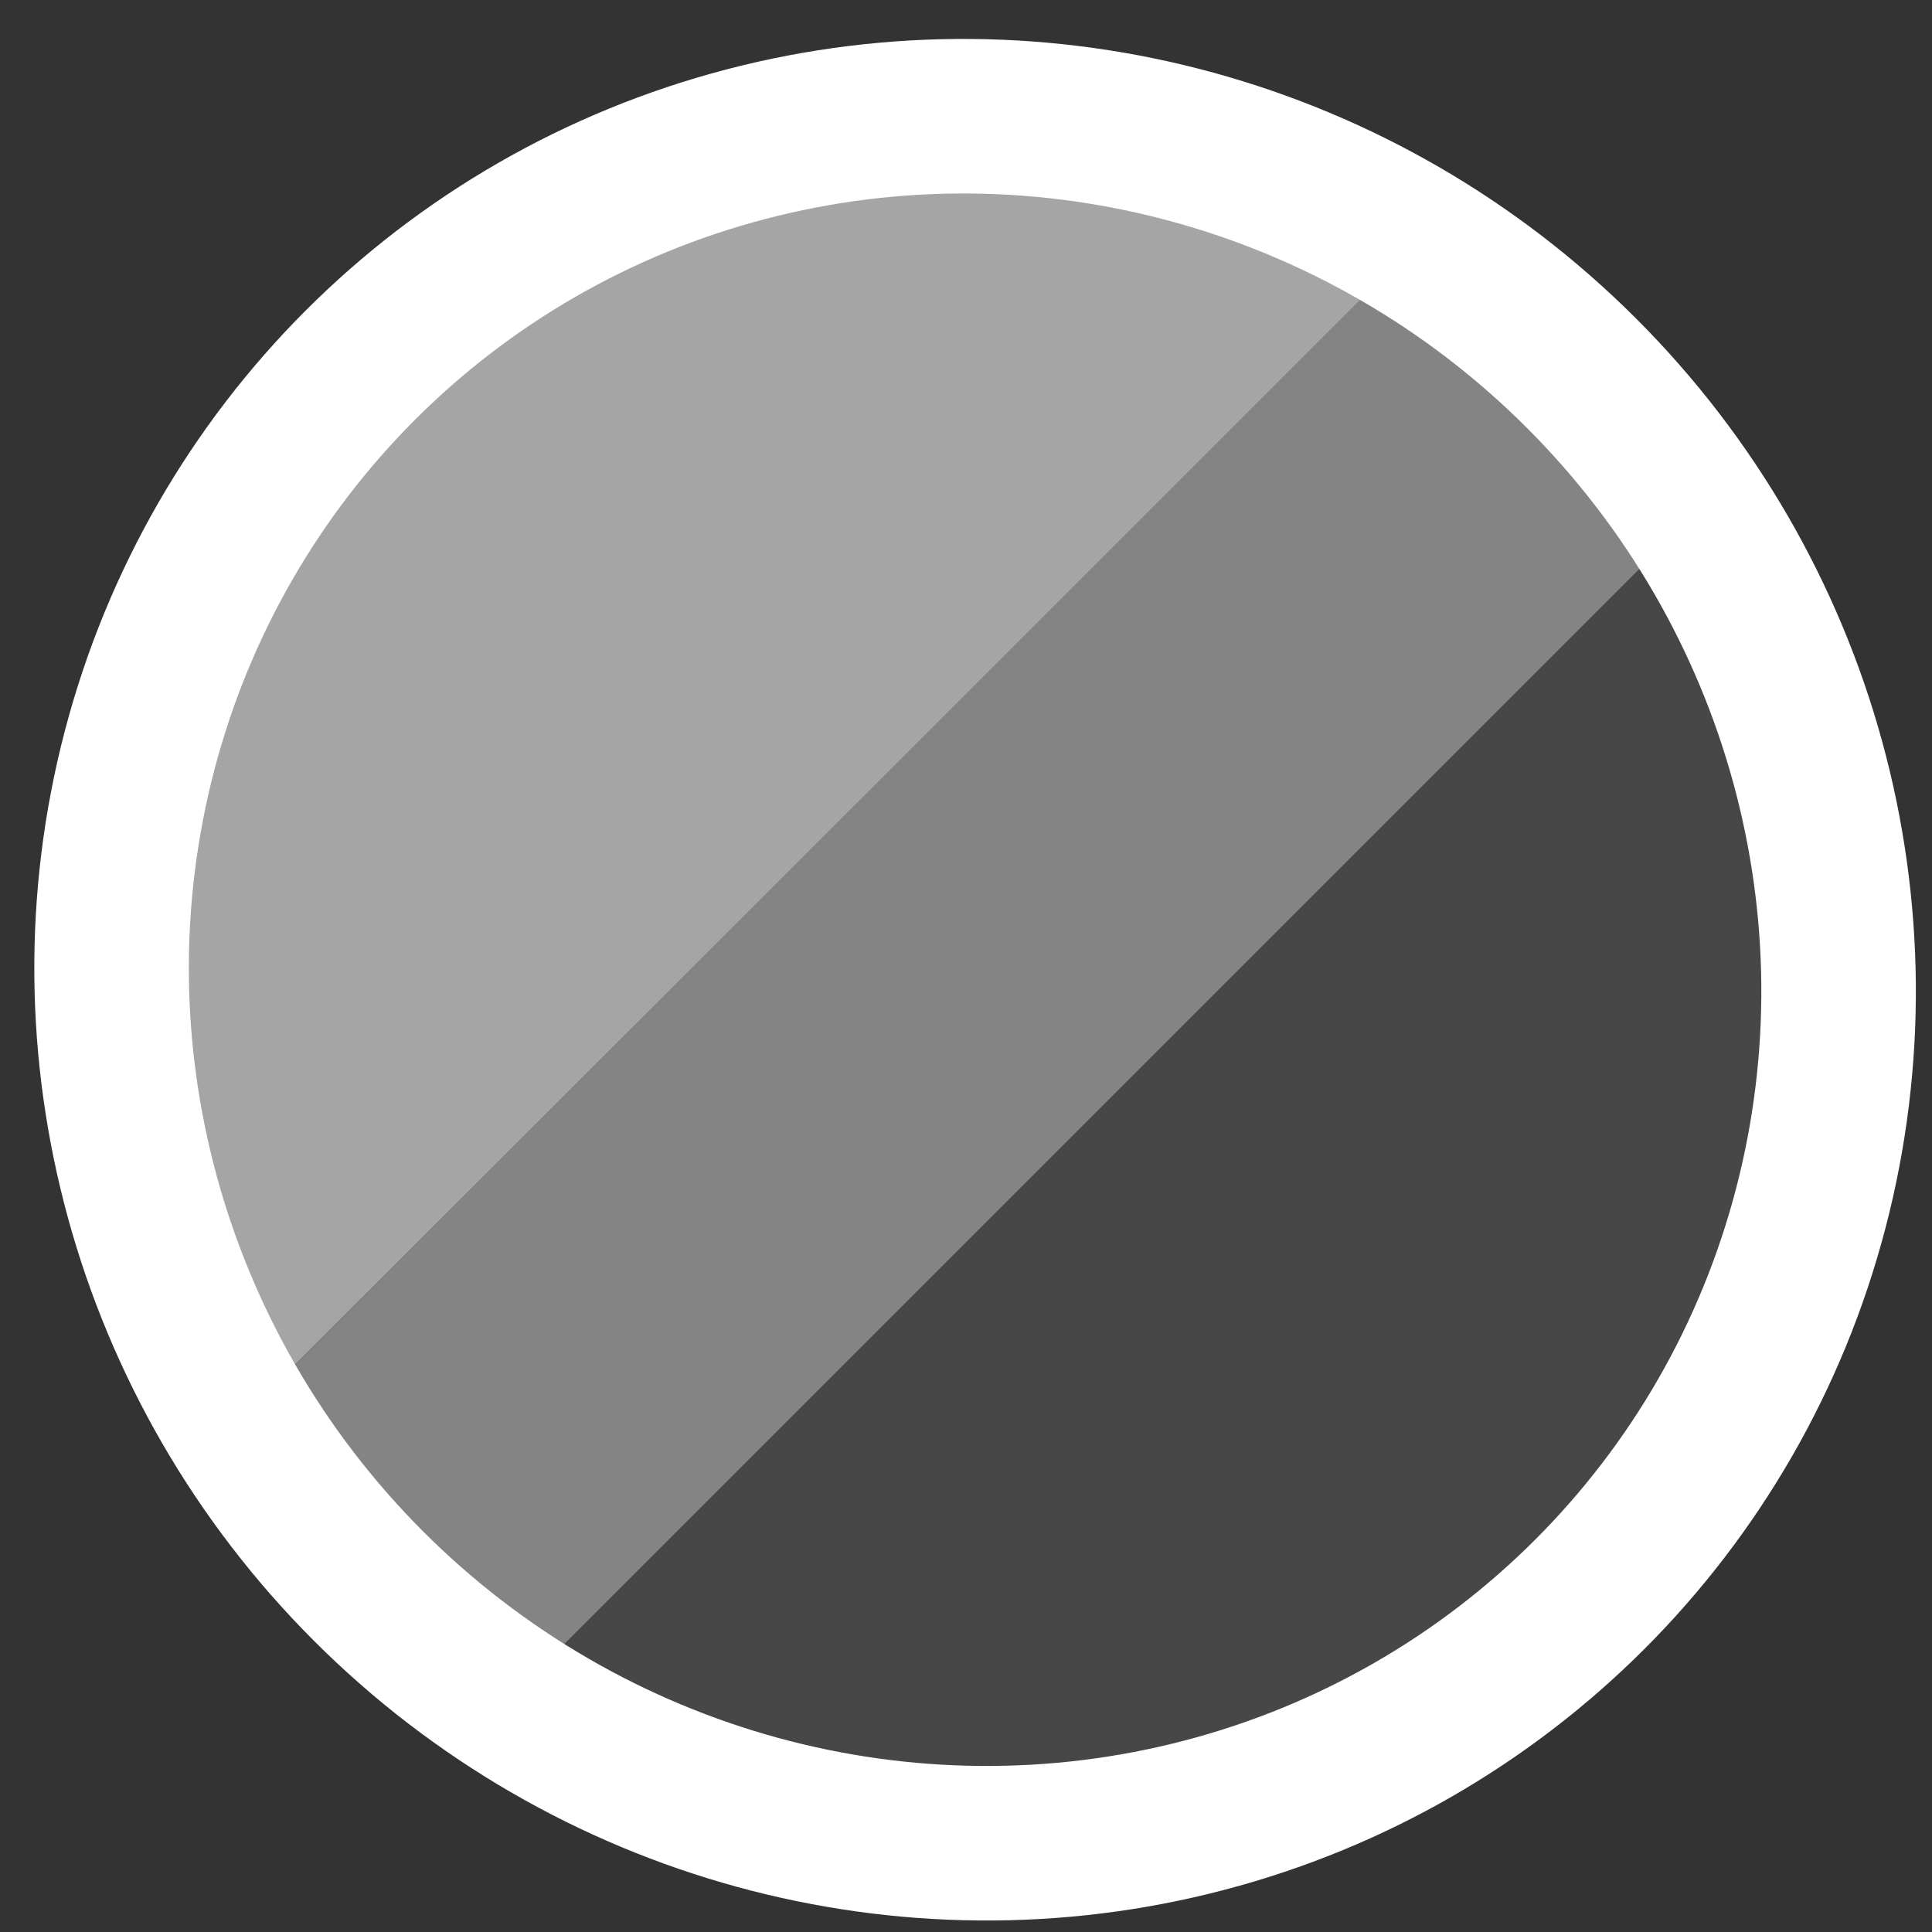
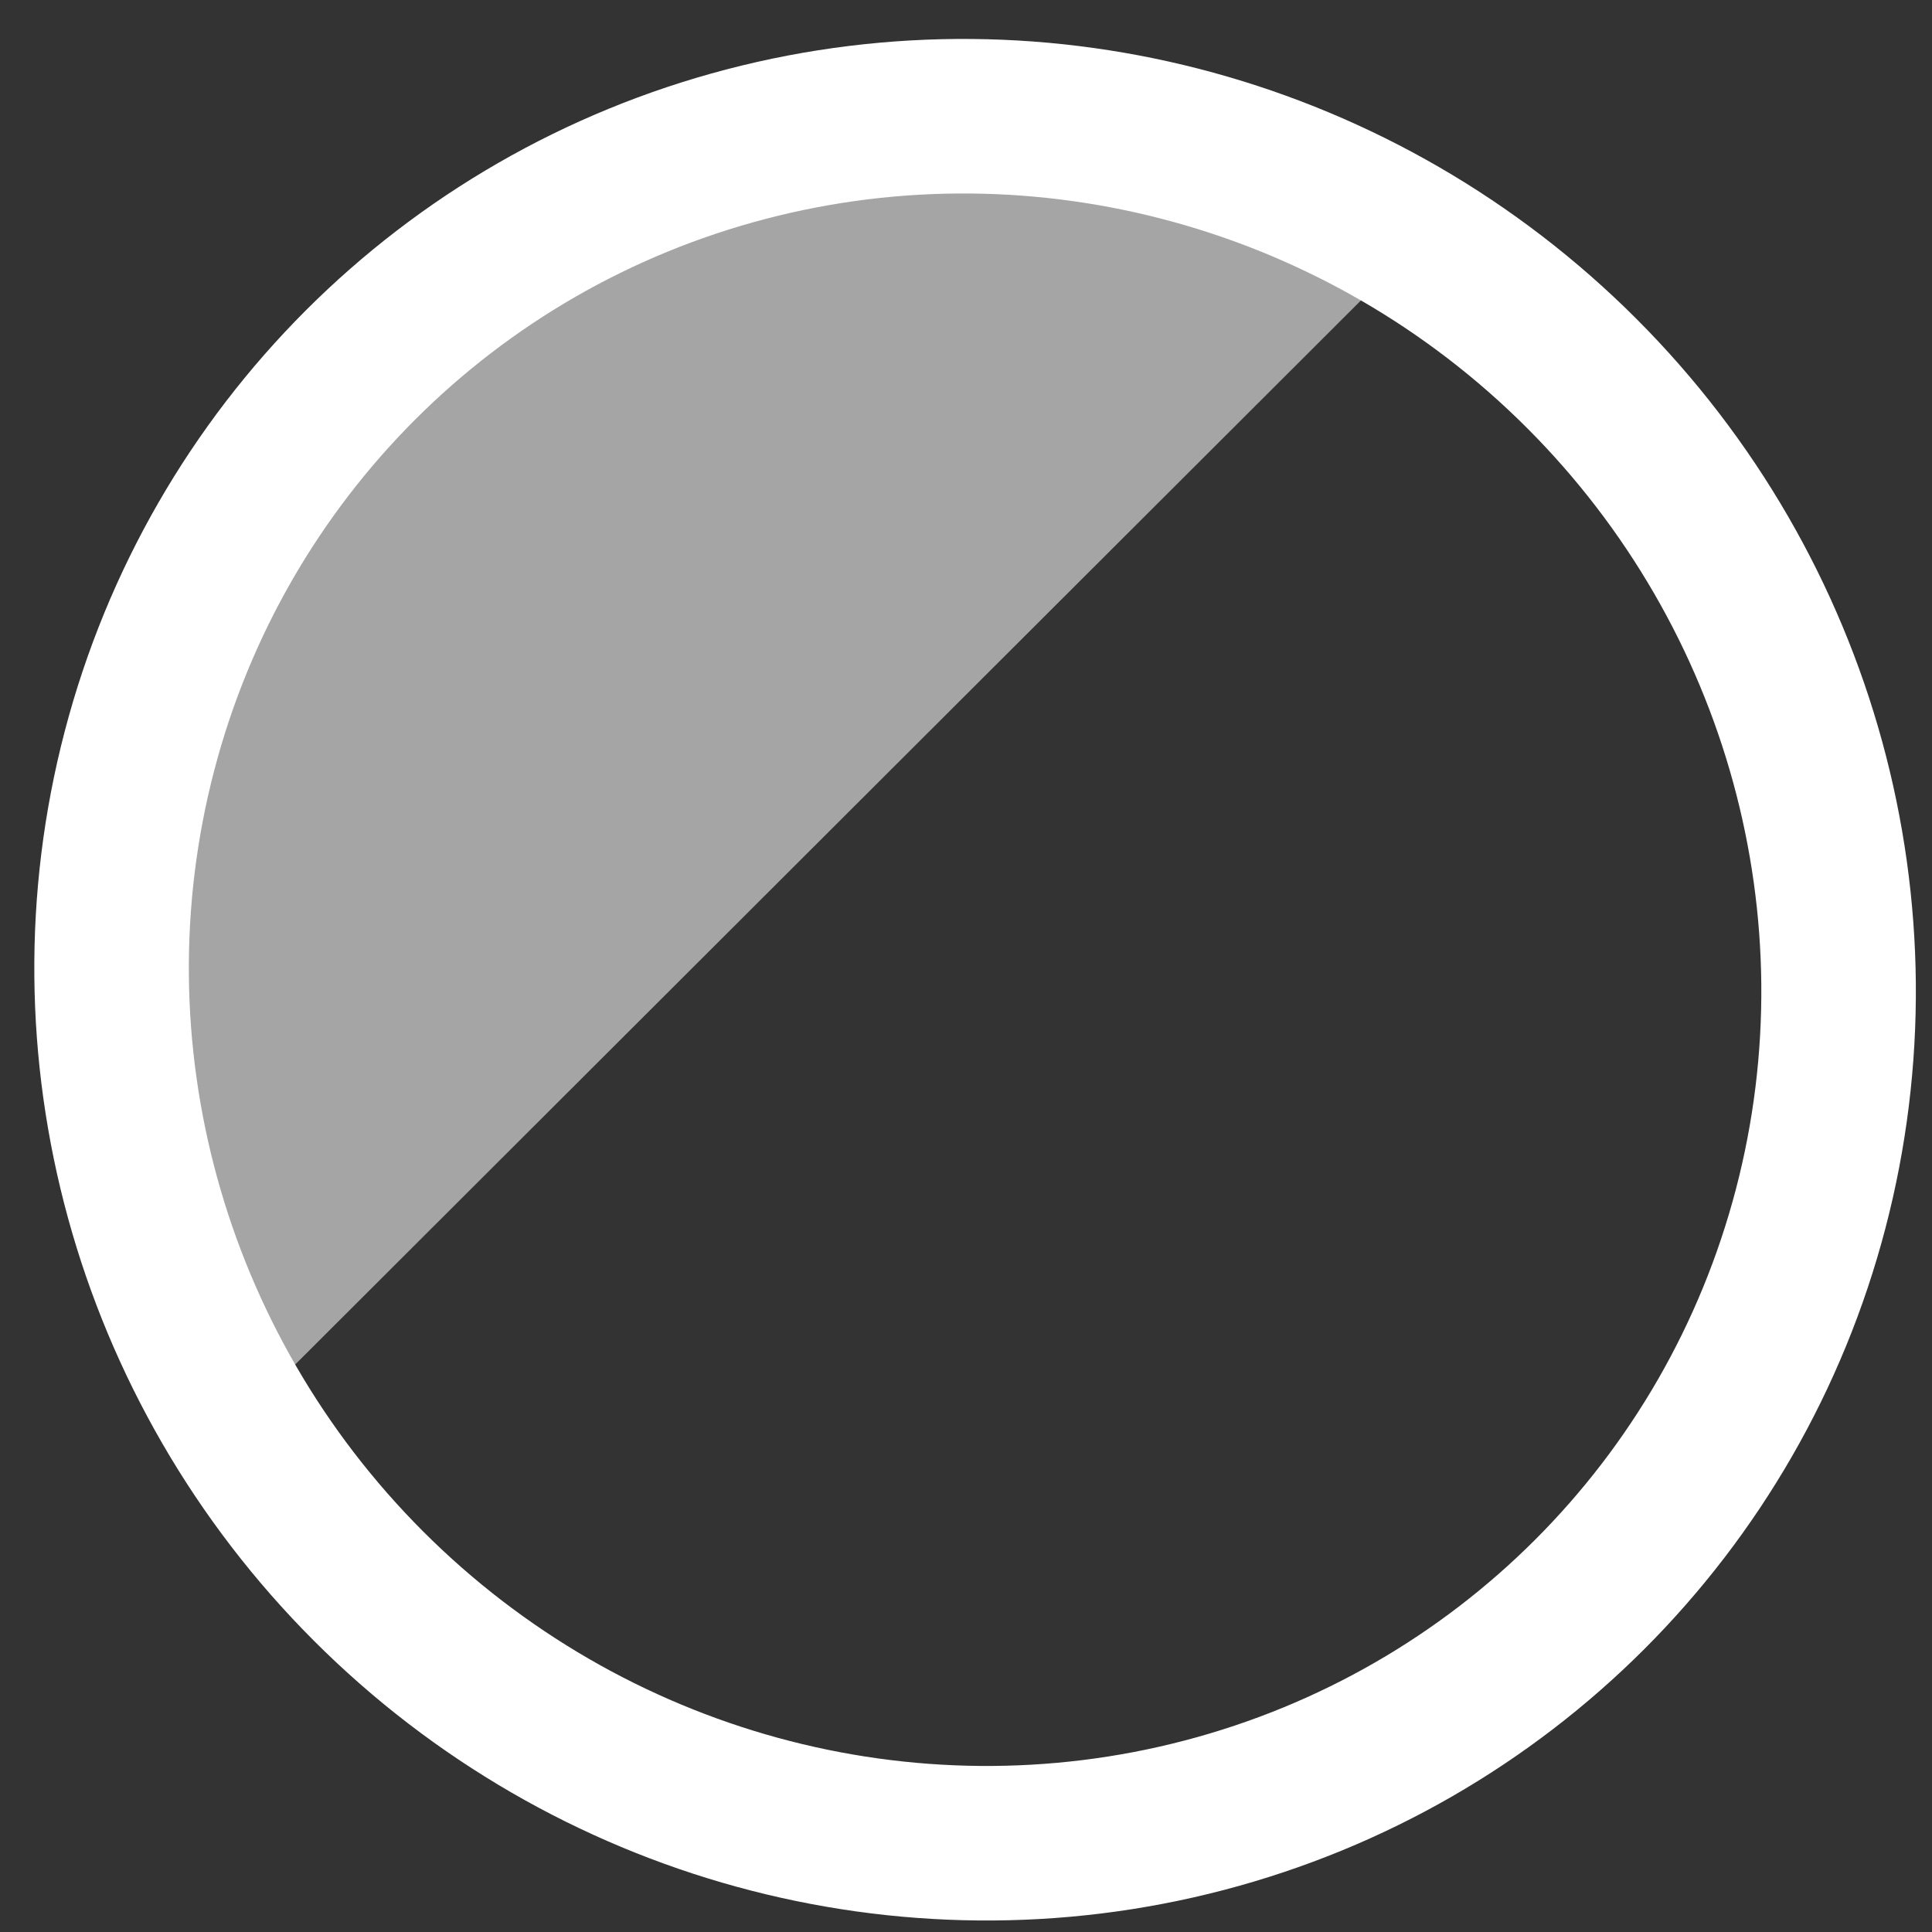
<svg xmlns="http://www.w3.org/2000/svg" version="1.1" id="Layer_1" x="0px" y="0px" viewBox="0 0 100 100" style="enable-background:new 0 0 100 100;" xml:space="preserve">
  <rect x="0" y="0" width="100" height="100" fill="#333333" stroke="none" />
  <style type="text/css">
	.st0{fill:none;stroke:#000000;stroke-width:8;stroke-miterlimit:10;}
	.st1{fill:#A5A5A5;}
	.st2{fill:#848484;}
	.st3{fill:#474747;}
	.st4{fill:none;}
	.st5{fill:none;stroke:#FFFFFF;stroke-width:8;stroke-miterlimit:10;}
</style>
  <path class="st0" d="M94.3,65.3" />
  <path class="st0" d="M43.6,5.7" />
  <polygon class="st1" points="75.3,10.7 11.5,74.4 4.9,55.3 7,36.5 18.6,16.7 37.5,5.5 " />
-   <rect x="3.9" y="40.2" transform="matrix(0.707 -0.707 0.707 0.707 -20.92 49.99)" class="st2" width="92" height="20.1" />
-   <polygon class="st3" points="97.5,51.8 95.2,64.3 81.2,85.2 64.5,92.4 45.3,95.7 24.4,89.9 89.9,24.4 96.9,44.7 " />
  <ellipse class="st4" cx="50.7" cy="50.6" rx="46" ry="45.4" />
  <ellipse transform="matrix(0.707 -0.707 0.707 0.707 -21.078 50.569)" class="st5" cx="50.5" cy="50.7" rx="44.4" ry="45" />
</svg>